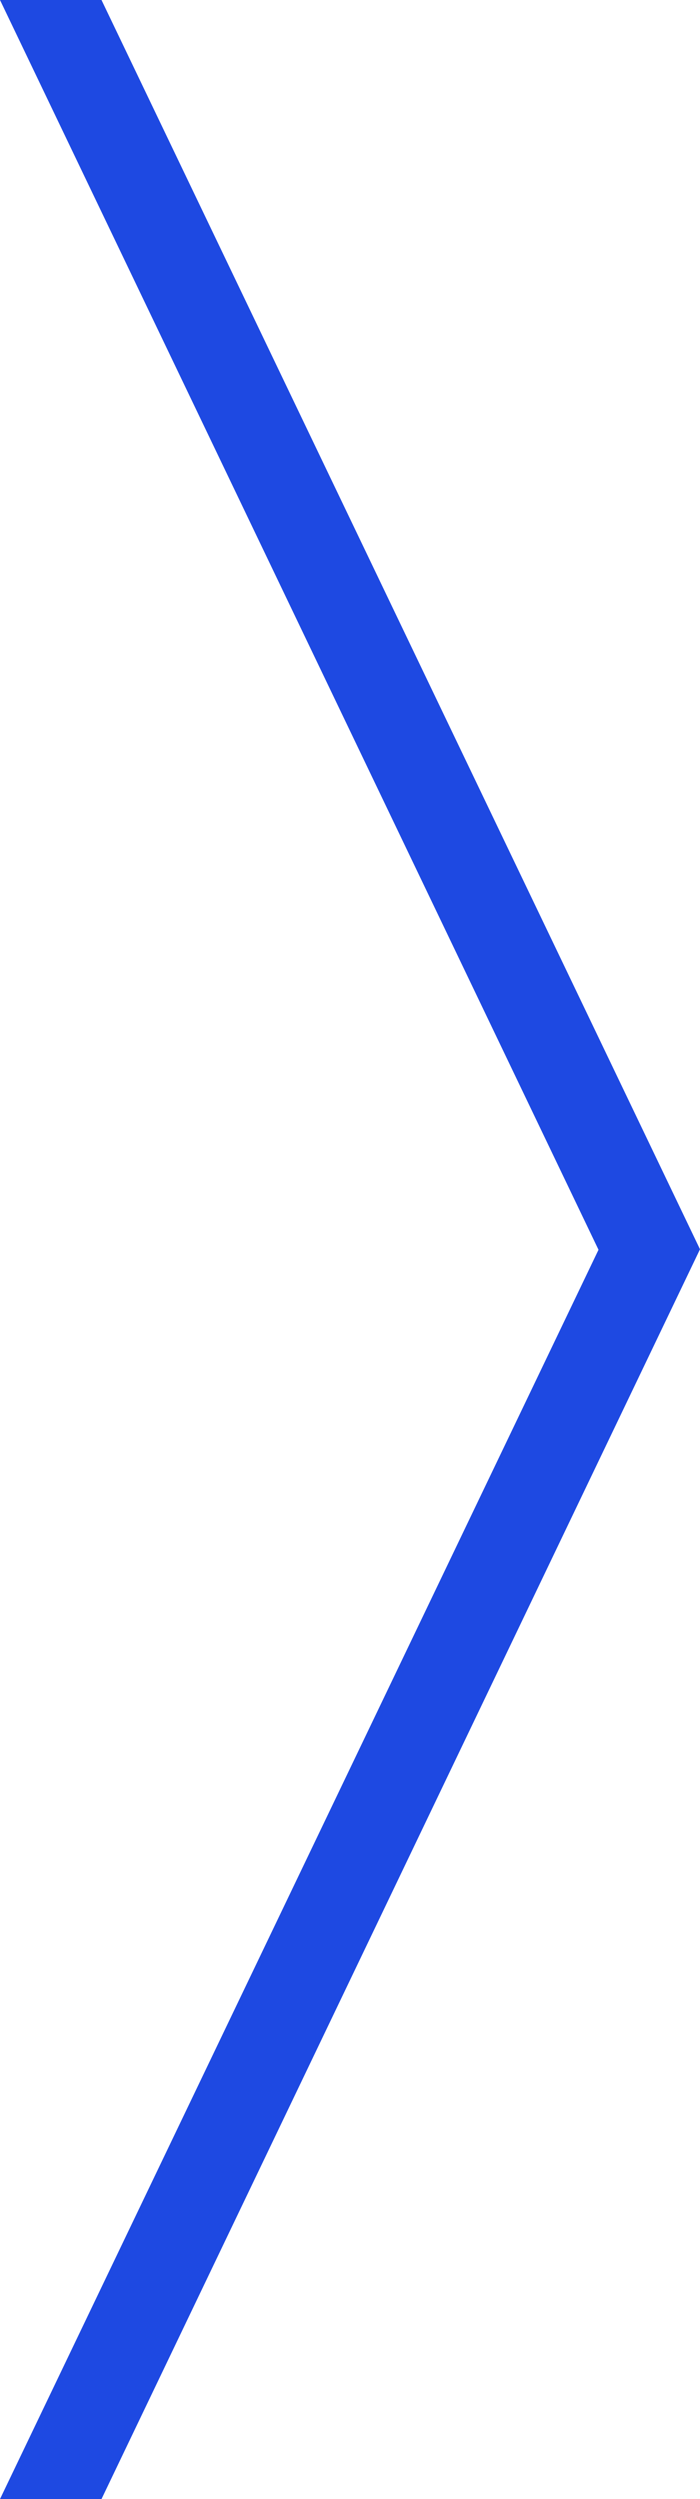
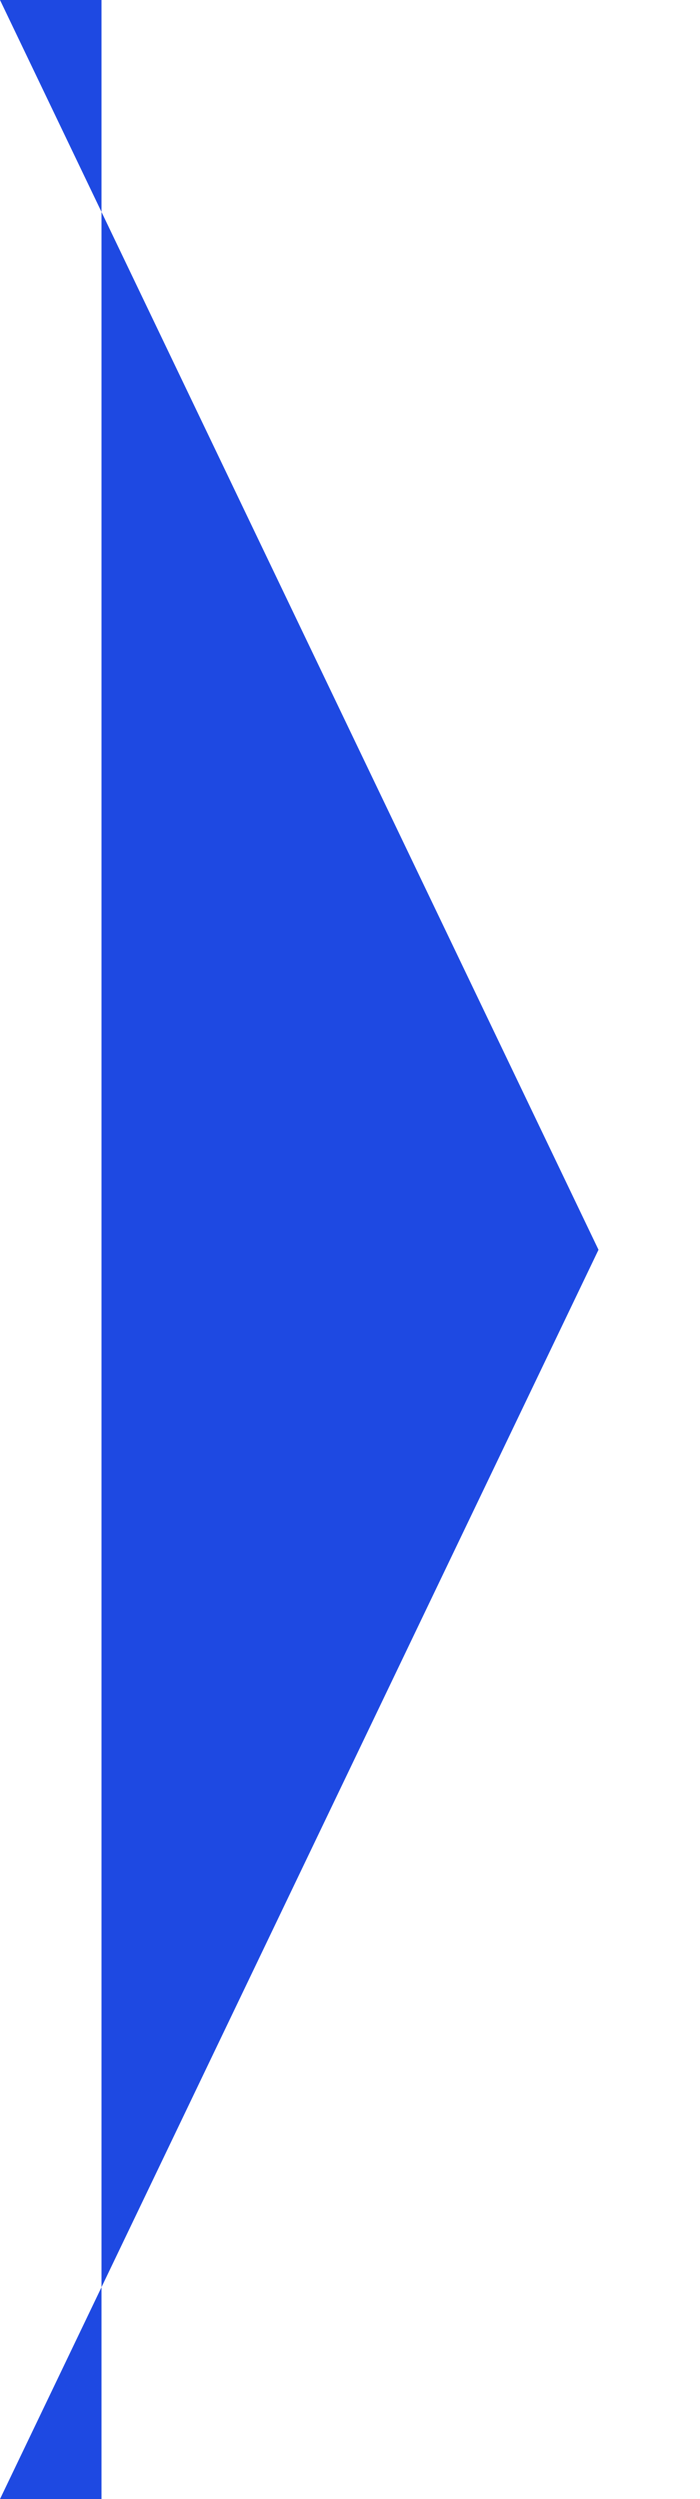
<svg xmlns="http://www.w3.org/2000/svg" id="Layer_1" data-name="Layer 1" viewBox="0 0 14 49.97">
  <defs>
    <style>
      .cls-1 {
        fill: #1e49e2;
        fill-rule: evenodd;
        stroke-width: 0px;
      }
    </style>
  </defs>
-   <path class="cls-1" d="M0,0h2.03l11.97,24.98L2.03,49.97H0l11.97-24.98L0,0Z" />
+   <path class="cls-1" d="M0,0h2.03L2.03,49.97H0l11.97-24.98L0,0Z" />
</svg>